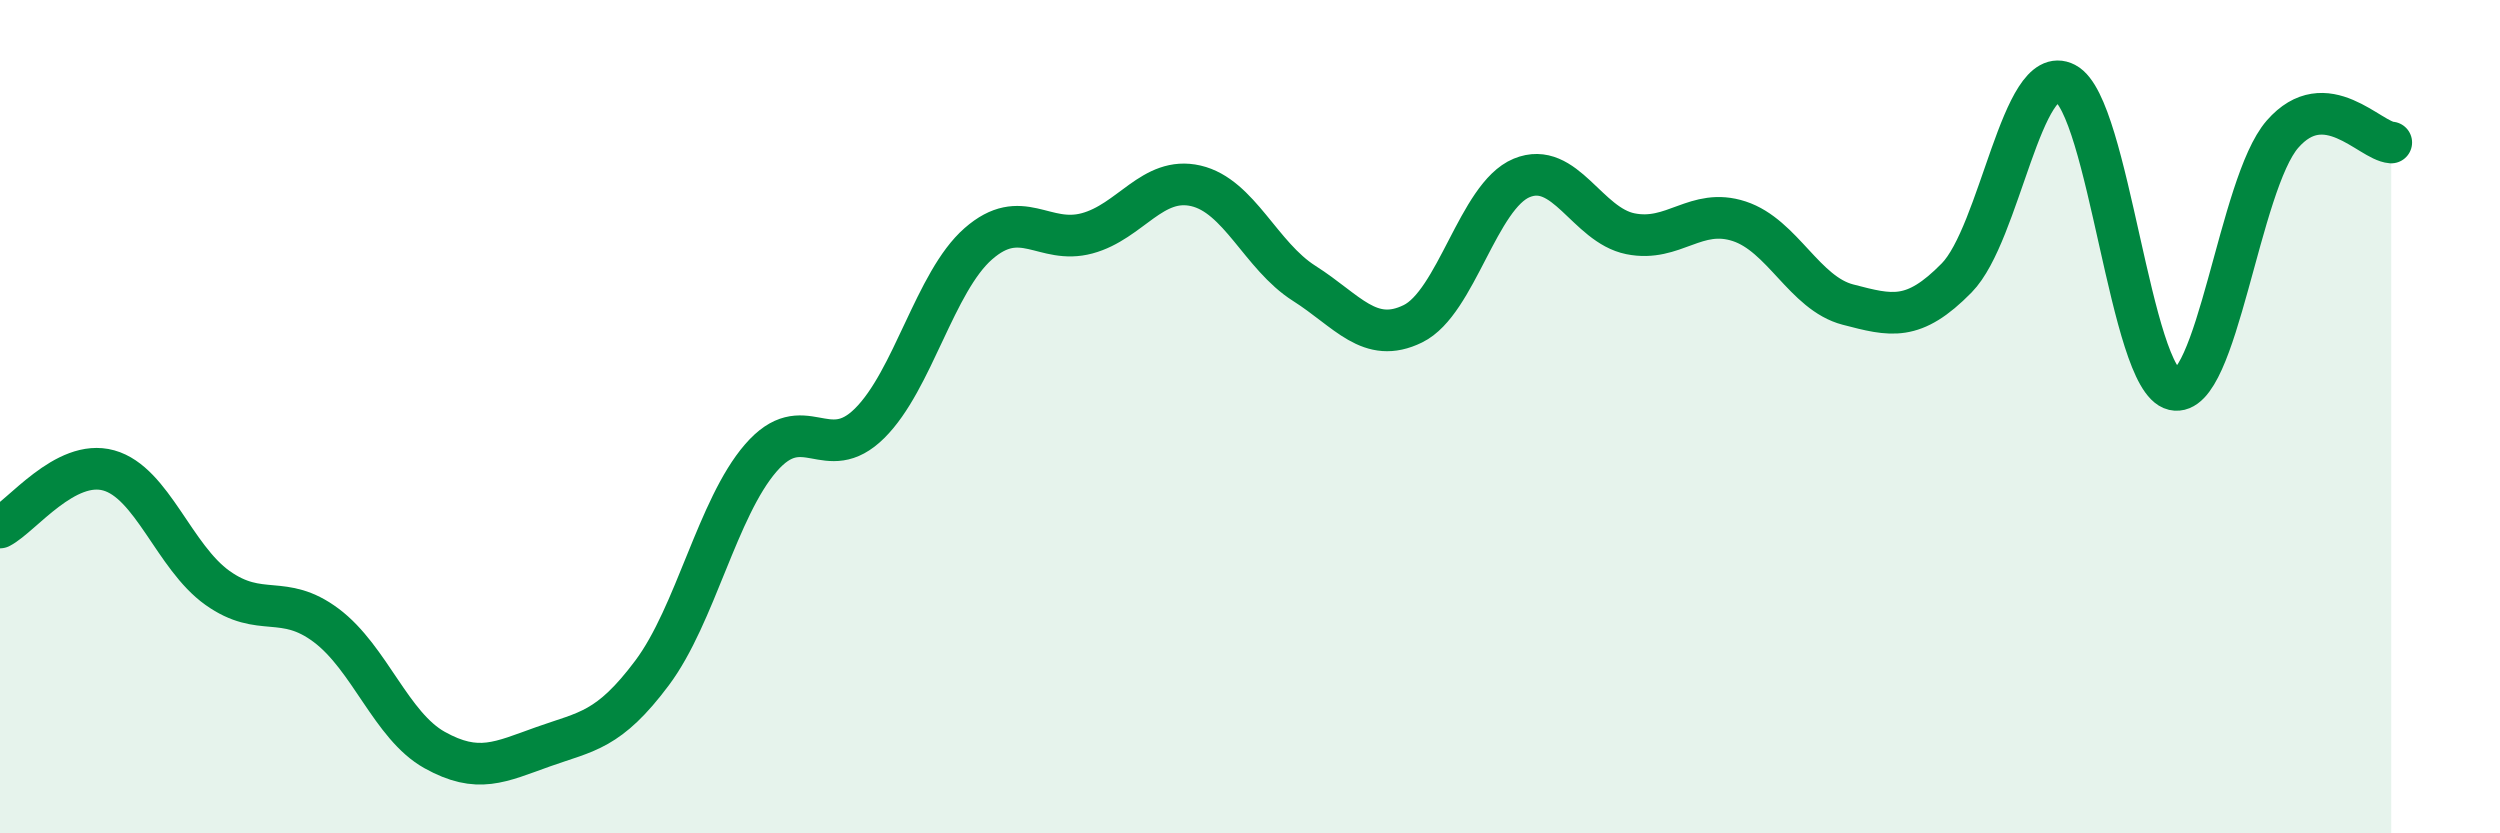
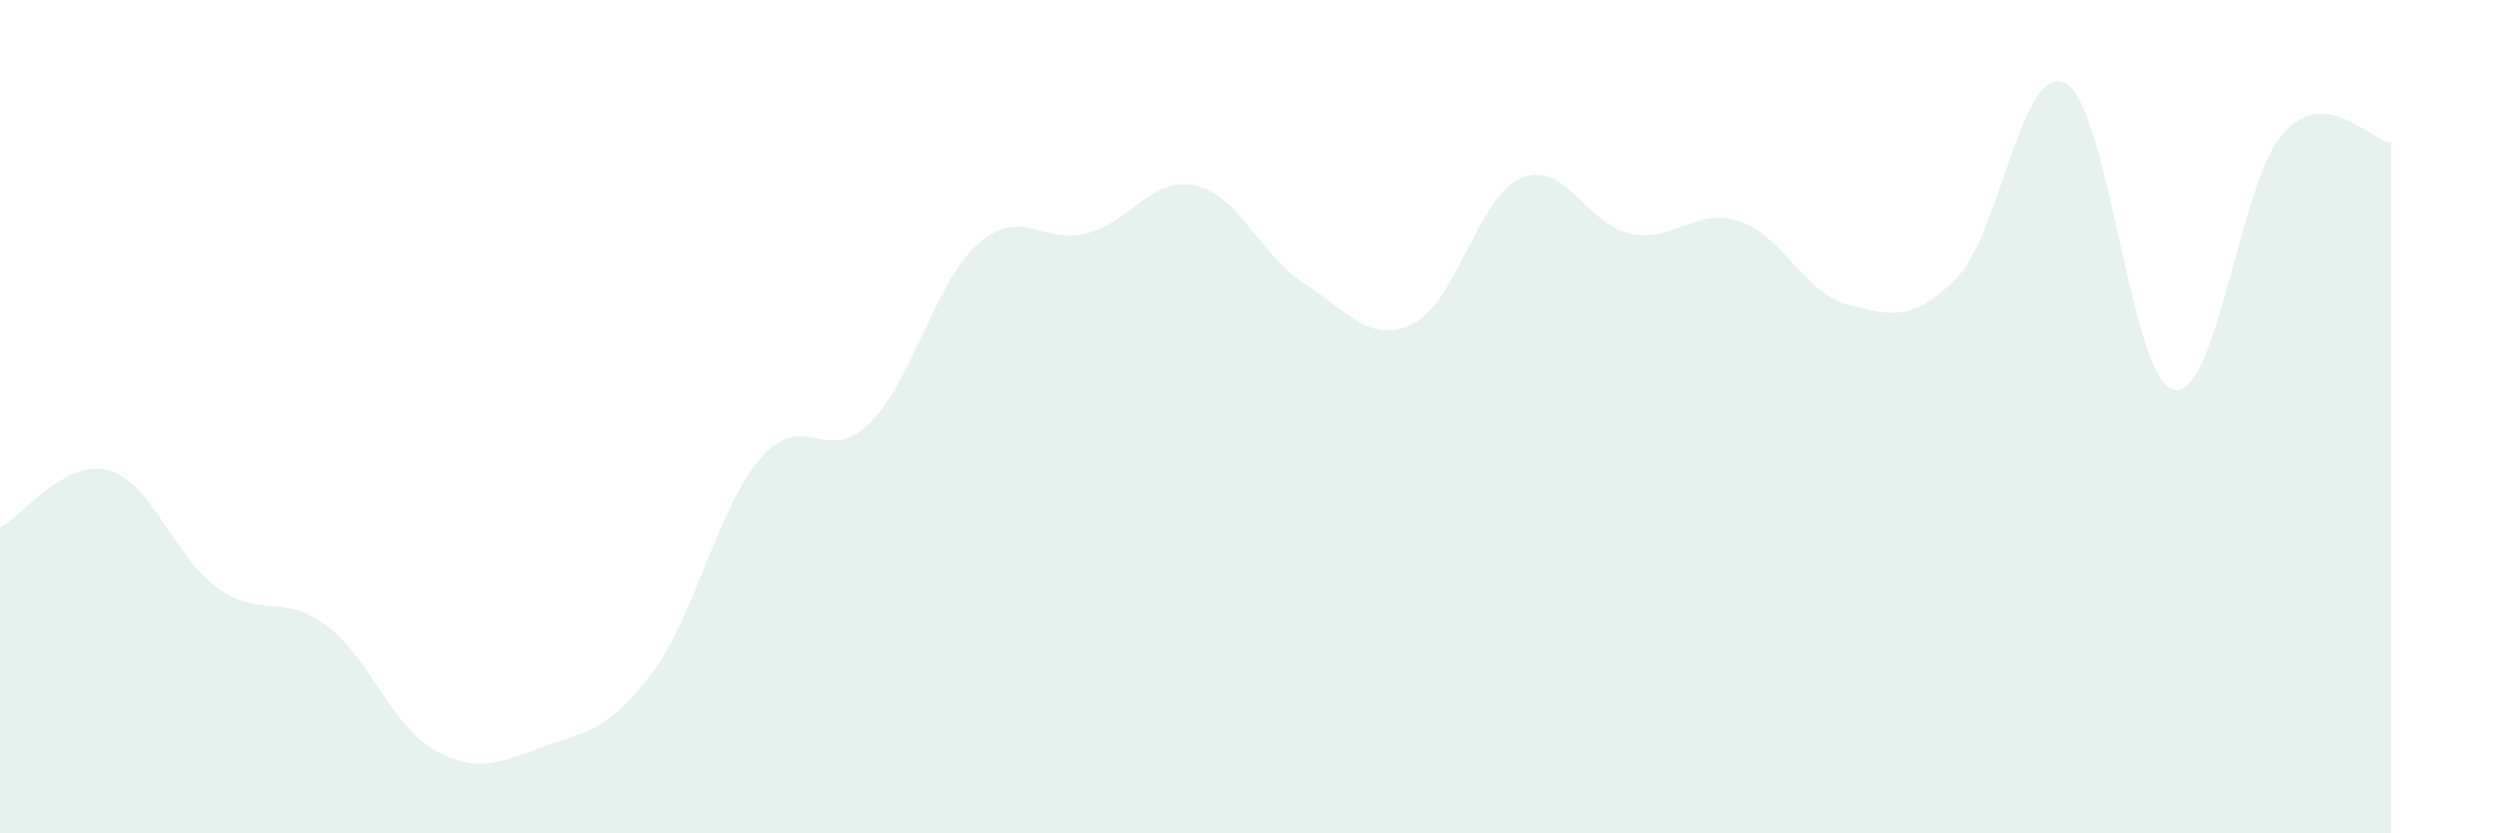
<svg xmlns="http://www.w3.org/2000/svg" width="60" height="20" viewBox="0 0 60 20">
  <path d="M 0,12.66 C 0.52,12.39 1.57,11 2.61,11.29 C 3.65,11.58 4.18,13.37 5.22,14.11 C 6.26,14.85 6.79,14.23 7.83,15.01 C 8.87,15.79 9.39,17.42 10.43,18 C 11.47,18.58 12,18.29 13.04,17.92 C 14.08,17.55 14.61,17.54 15.65,16.15 C 16.69,14.76 17.22,12.19 18.26,10.99 C 19.3,9.79 19.83,11.19 20.87,10.16 C 21.91,9.13 22.44,6.76 23.48,5.85 C 24.52,4.94 25.05,5.88 26.09,5.6 C 27.13,5.32 27.66,4.22 28.7,4.46 C 29.74,4.7 30.26,6.14 31.3,6.8 C 32.34,7.46 32.87,8.28 33.91,7.77 C 34.95,7.26 35.48,4.7 36.52,4.27 C 37.56,3.84 38.09,5.4 39.13,5.61 C 40.17,5.82 40.7,4.97 41.74,5.31 C 42.78,5.65 43.31,7.04 44.35,7.31 C 45.39,7.58 45.92,7.73 46.96,6.67 C 48,5.61 48.53,1.46 49.57,2 C 50.61,2.54 51.13,9.11 52.17,9.35 C 53.21,9.59 53.74,4.41 54.78,3.22 C 55.82,2.03 56.87,3.38 57.39,3.42L57.39 20L0 20Z" fill="#008740" opacity="0.1" stroke-linecap="round" stroke-linejoin="round" />
-   <path d="M 0,12.66 C 0.52,12.39 1.57,11 2.61,11.29 C 3.65,11.58 4.18,13.37 5.22,14.11 C 6.26,14.85 6.79,14.23 7.83,15.01 C 8.87,15.79 9.39,17.42 10.43,18 C 11.47,18.58 12,18.29 13.04,17.92 C 14.08,17.55 14.61,17.54 15.65,16.15 C 16.69,14.76 17.22,12.19 18.26,10.99 C 19.3,9.79 19.83,11.19 20.87,10.16 C 21.91,9.13 22.44,6.76 23.48,5.85 C 24.52,4.94 25.05,5.88 26.09,5.6 C 27.13,5.32 27.66,4.22 28.7,4.46 C 29.74,4.7 30.26,6.14 31.3,6.8 C 32.34,7.46 32.87,8.28 33.91,7.77 C 34.95,7.26 35.48,4.7 36.52,4.27 C 37.56,3.84 38.09,5.4 39.13,5.61 C 40.17,5.82 40.7,4.97 41.74,5.31 C 42.78,5.65 43.31,7.04 44.35,7.31 C 45.39,7.58 45.92,7.73 46.96,6.67 C 48,5.61 48.53,1.46 49.57,2 C 50.61,2.54 51.13,9.11 52.17,9.35 C 53.21,9.59 53.74,4.41 54.78,3.22 C 55.82,2.03 56.87,3.38 57.39,3.42" stroke="#008740" stroke-width="1" fill="none" stroke-linecap="round" stroke-linejoin="round" />
</svg>